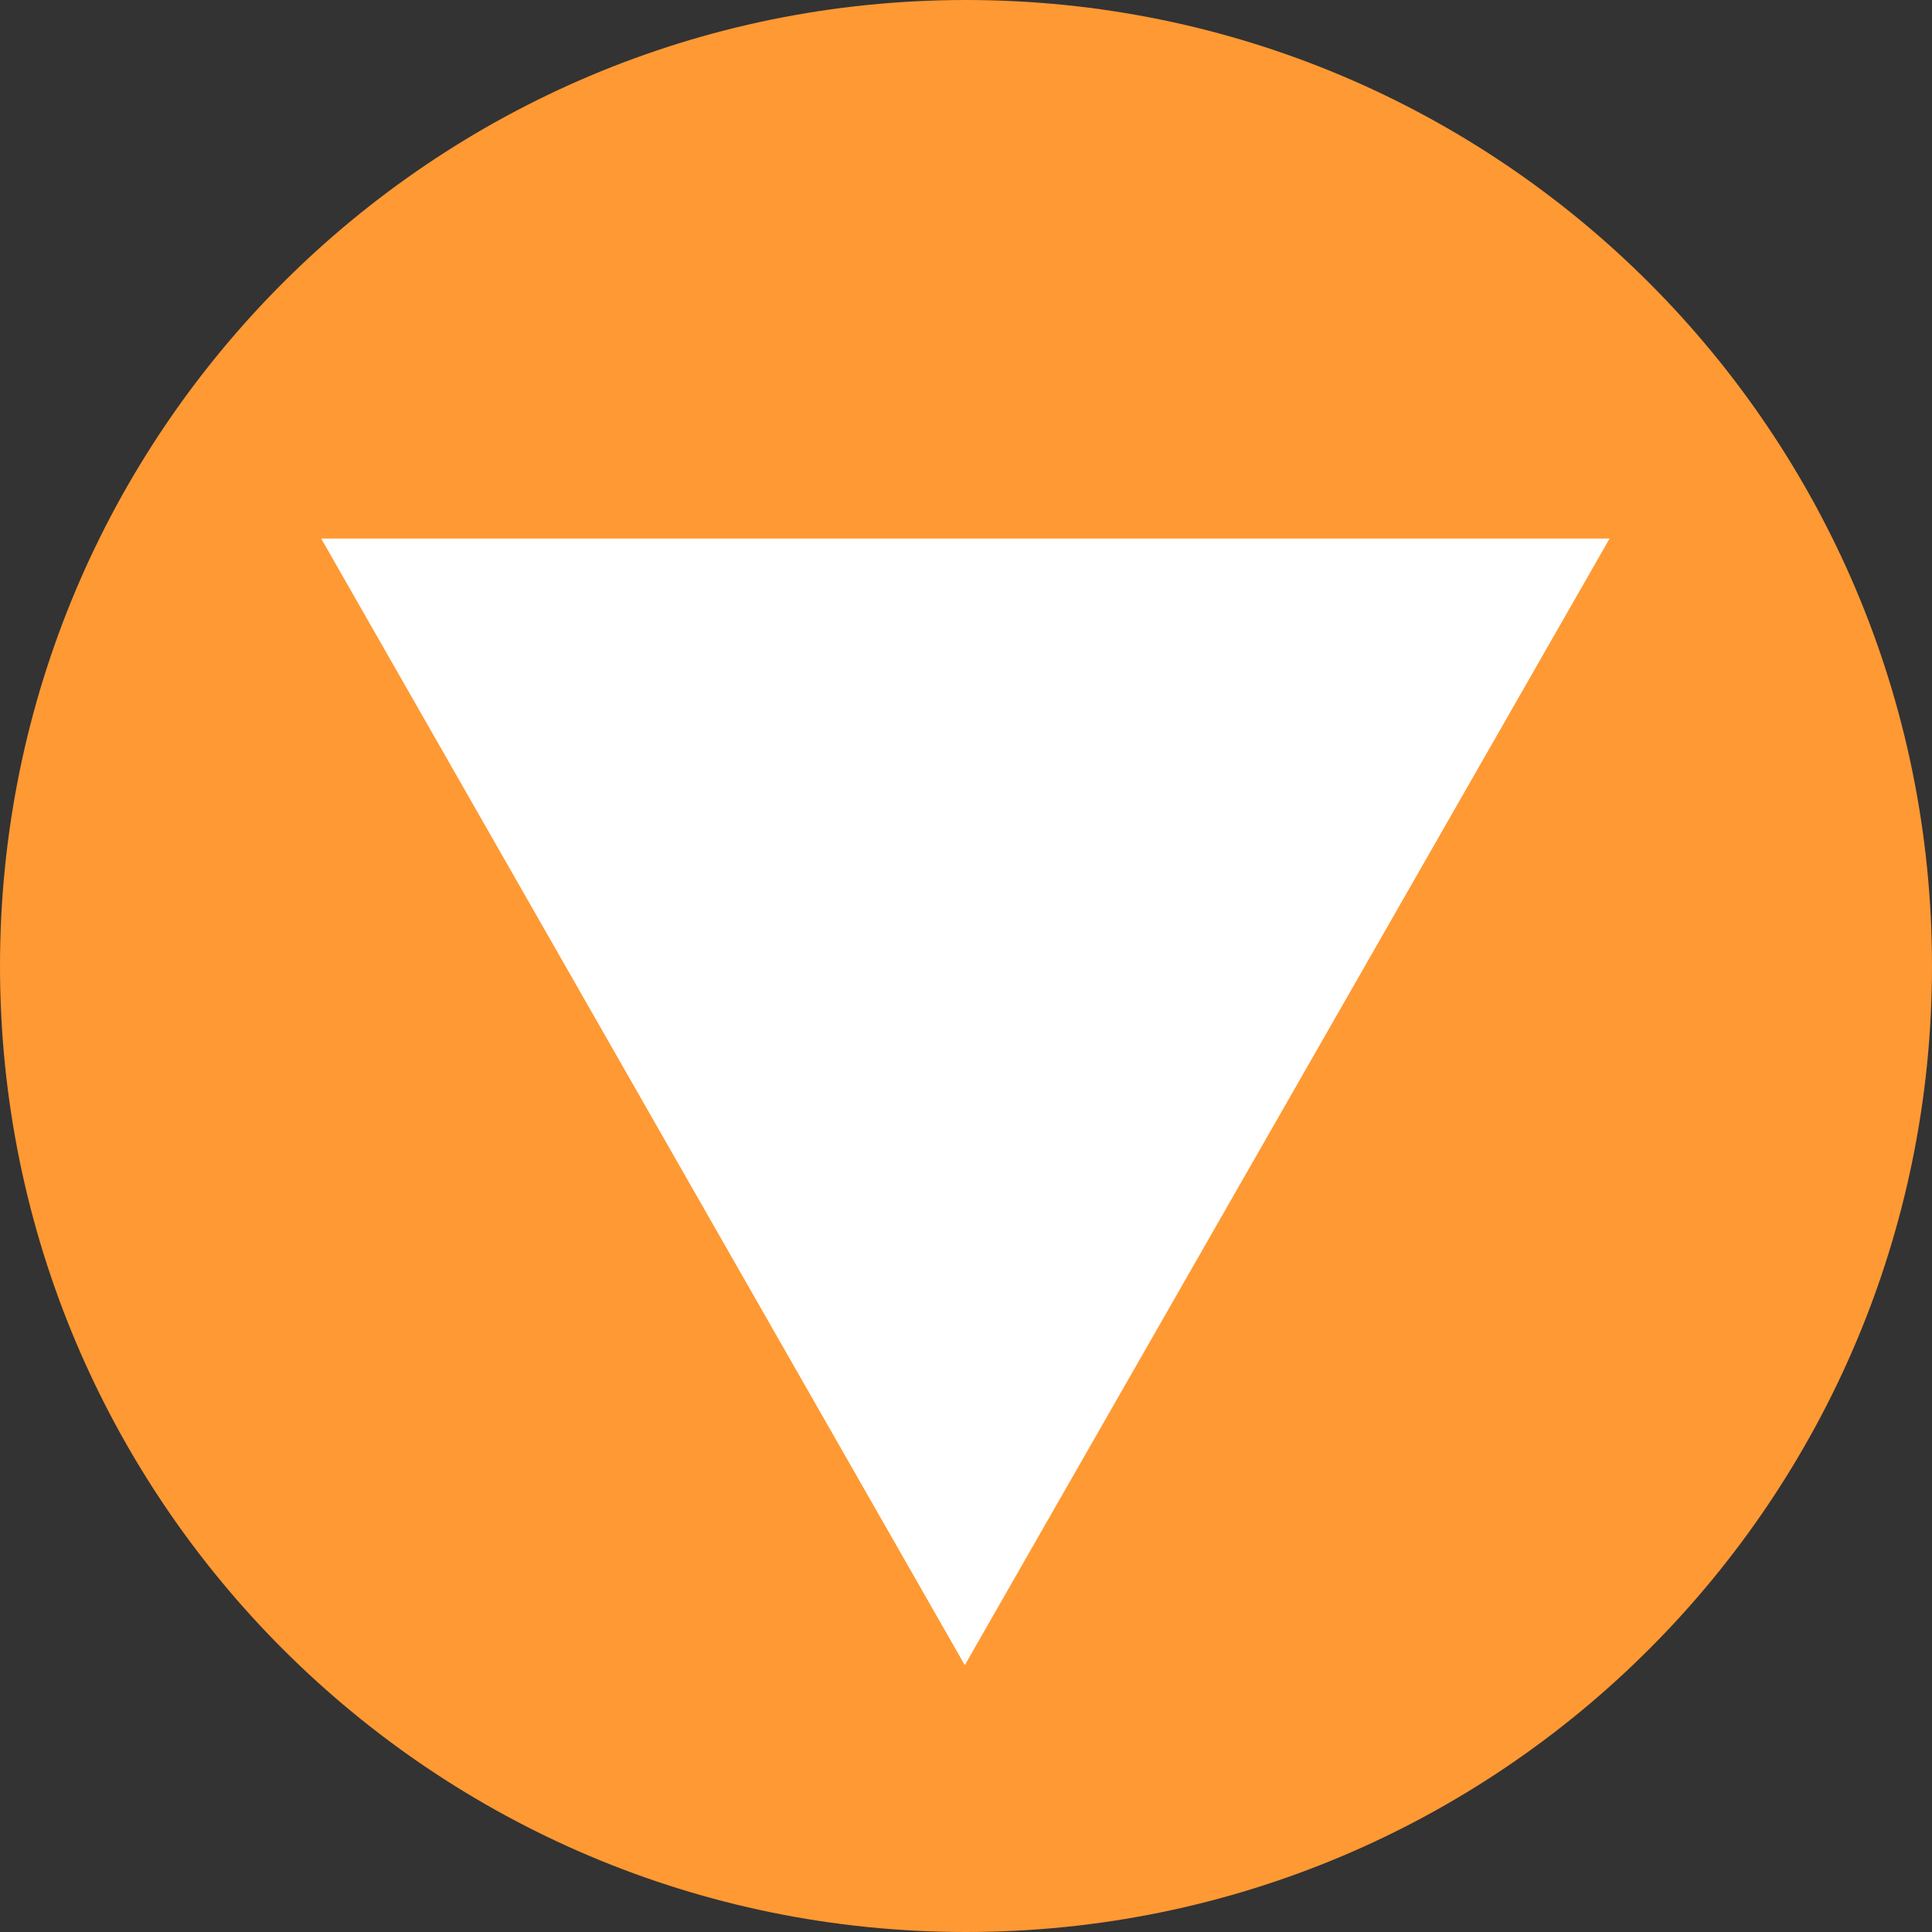
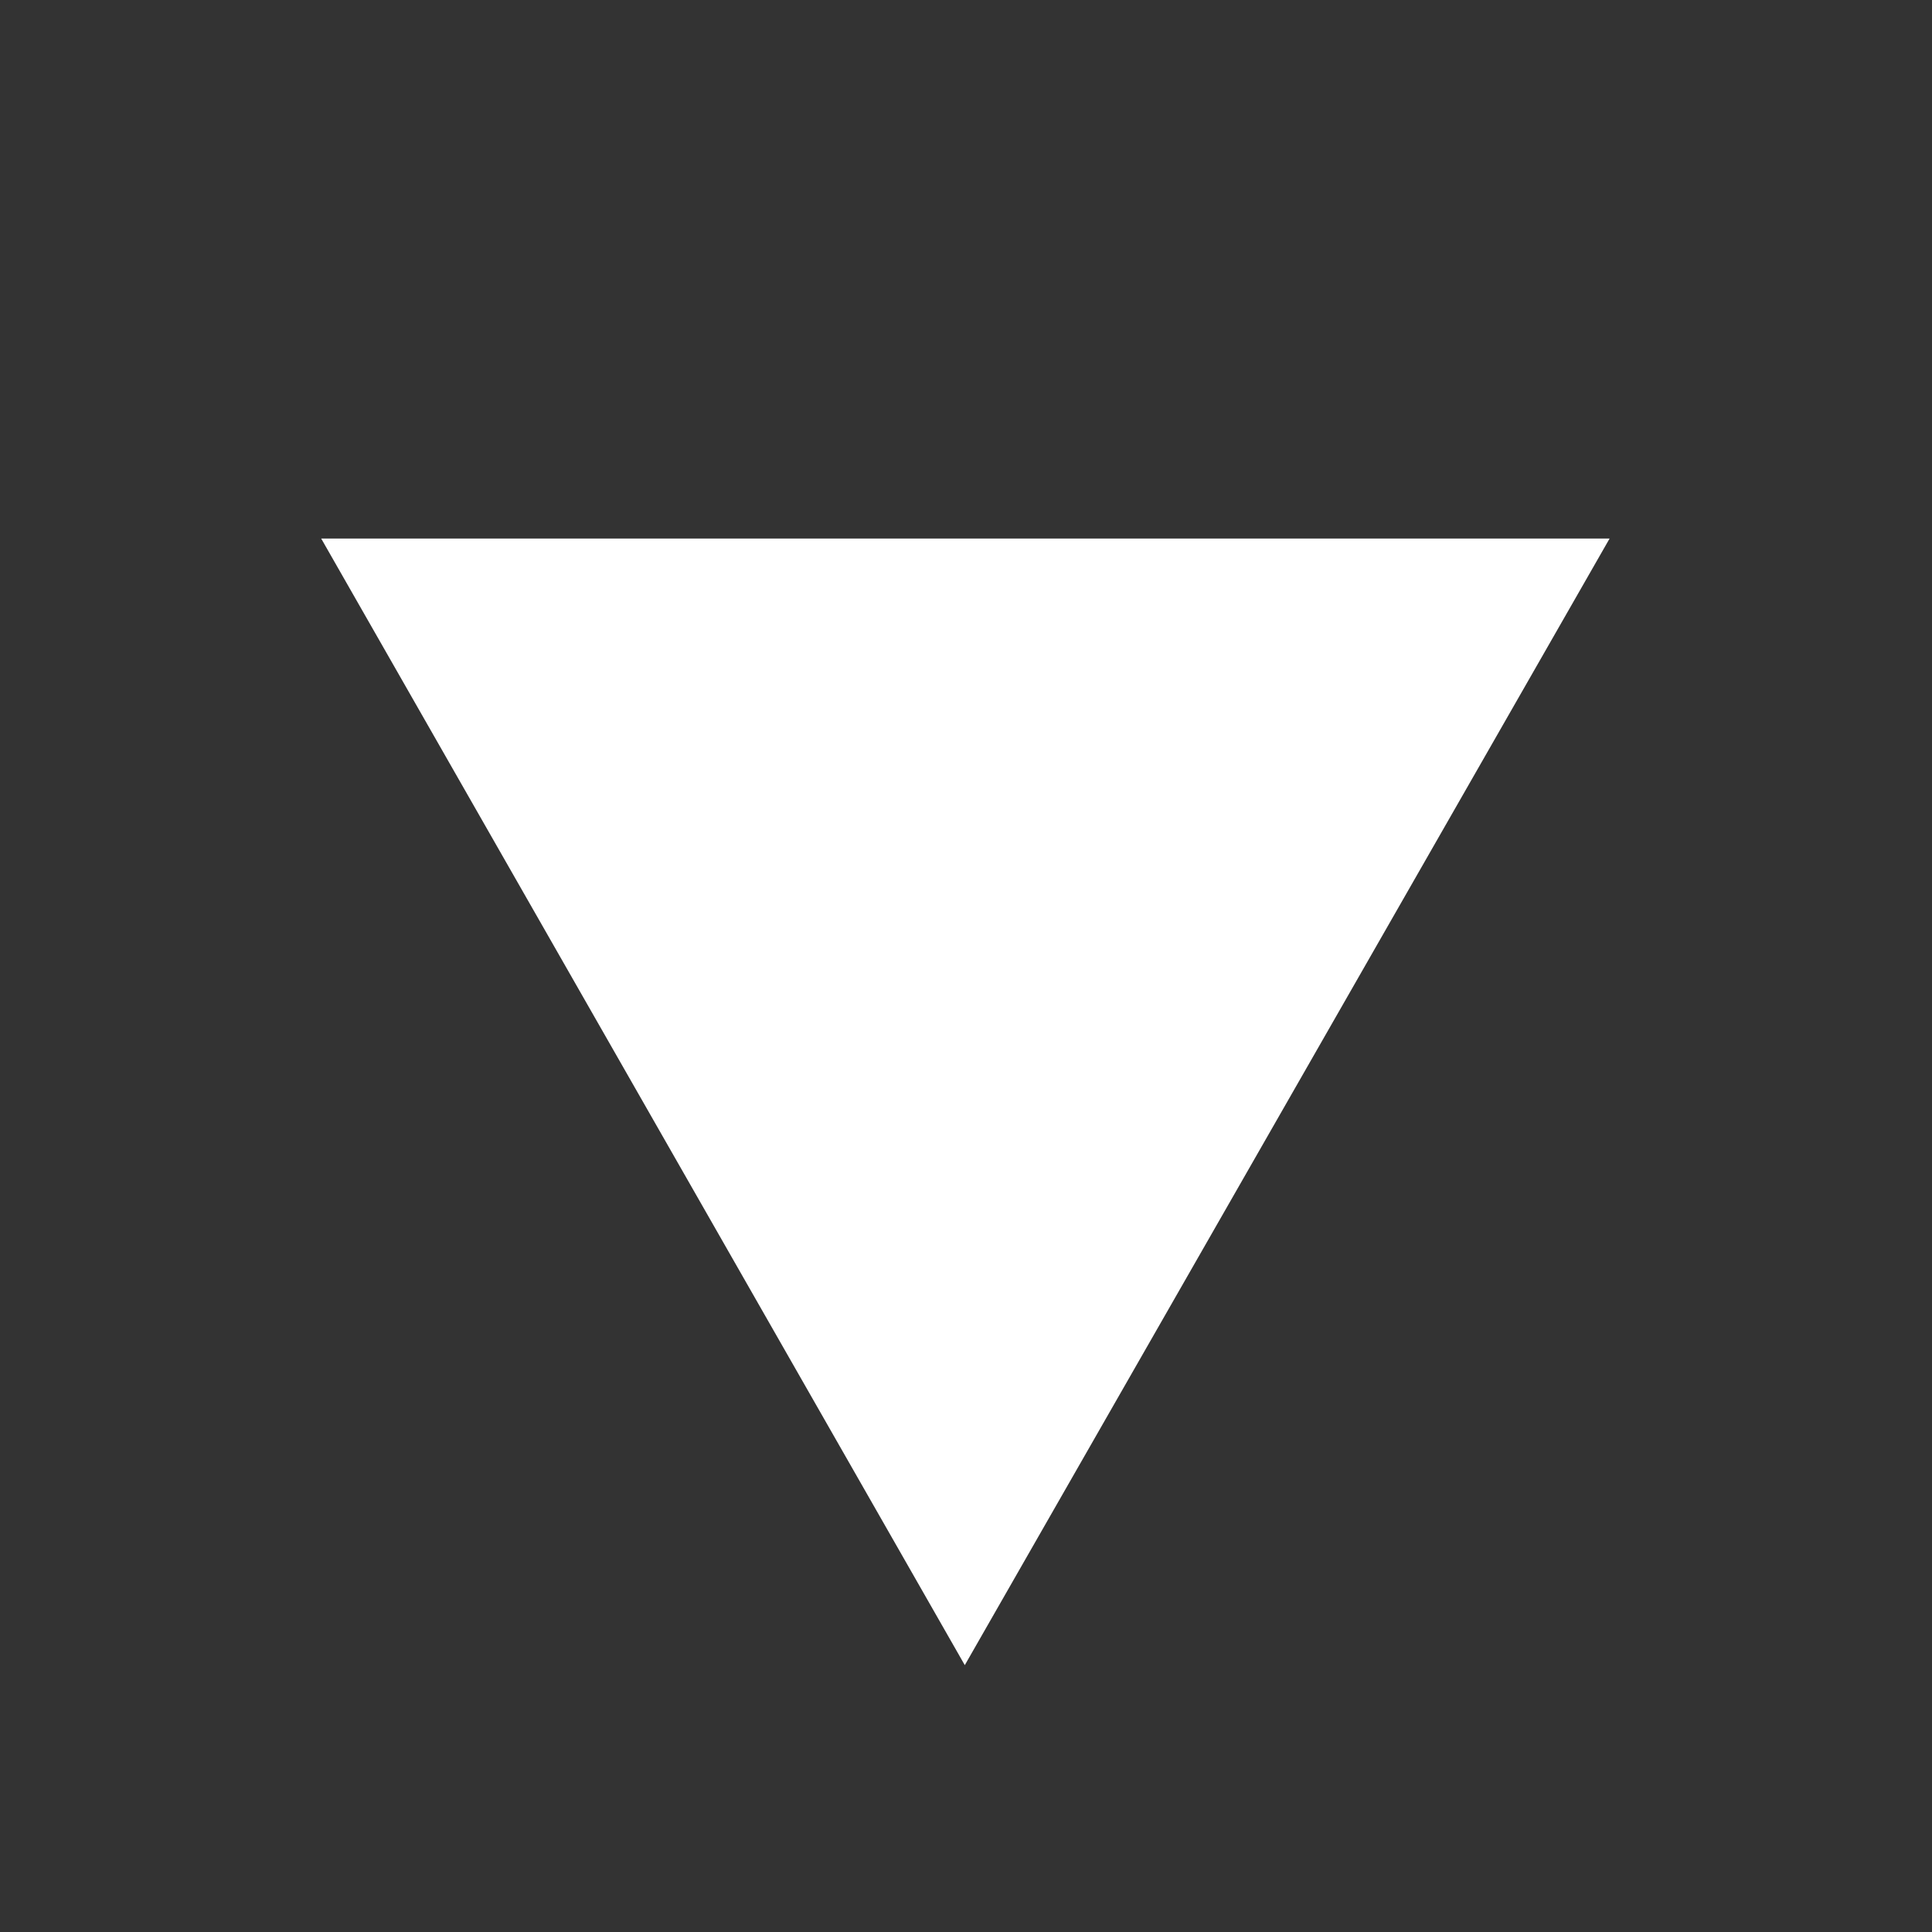
<svg xmlns="http://www.w3.org/2000/svg" viewBox="0 0 16 16">
  <rect x="0" y="0" width="16" height="16" fill="#333333" stroke="none" />
  <g>
    <g>
-       <path d="M8,16C3.58,16,0,12.42,0,8S3.58,0,8,0s8,3.58,8,8-3.58,8-8,8Z" fill="#f93" />
      <path d="M7.99,13.79L2.66,4.46H13.33L7.99,13.79Z" fill="#fff" />
    </g>
  </g>
</svg>